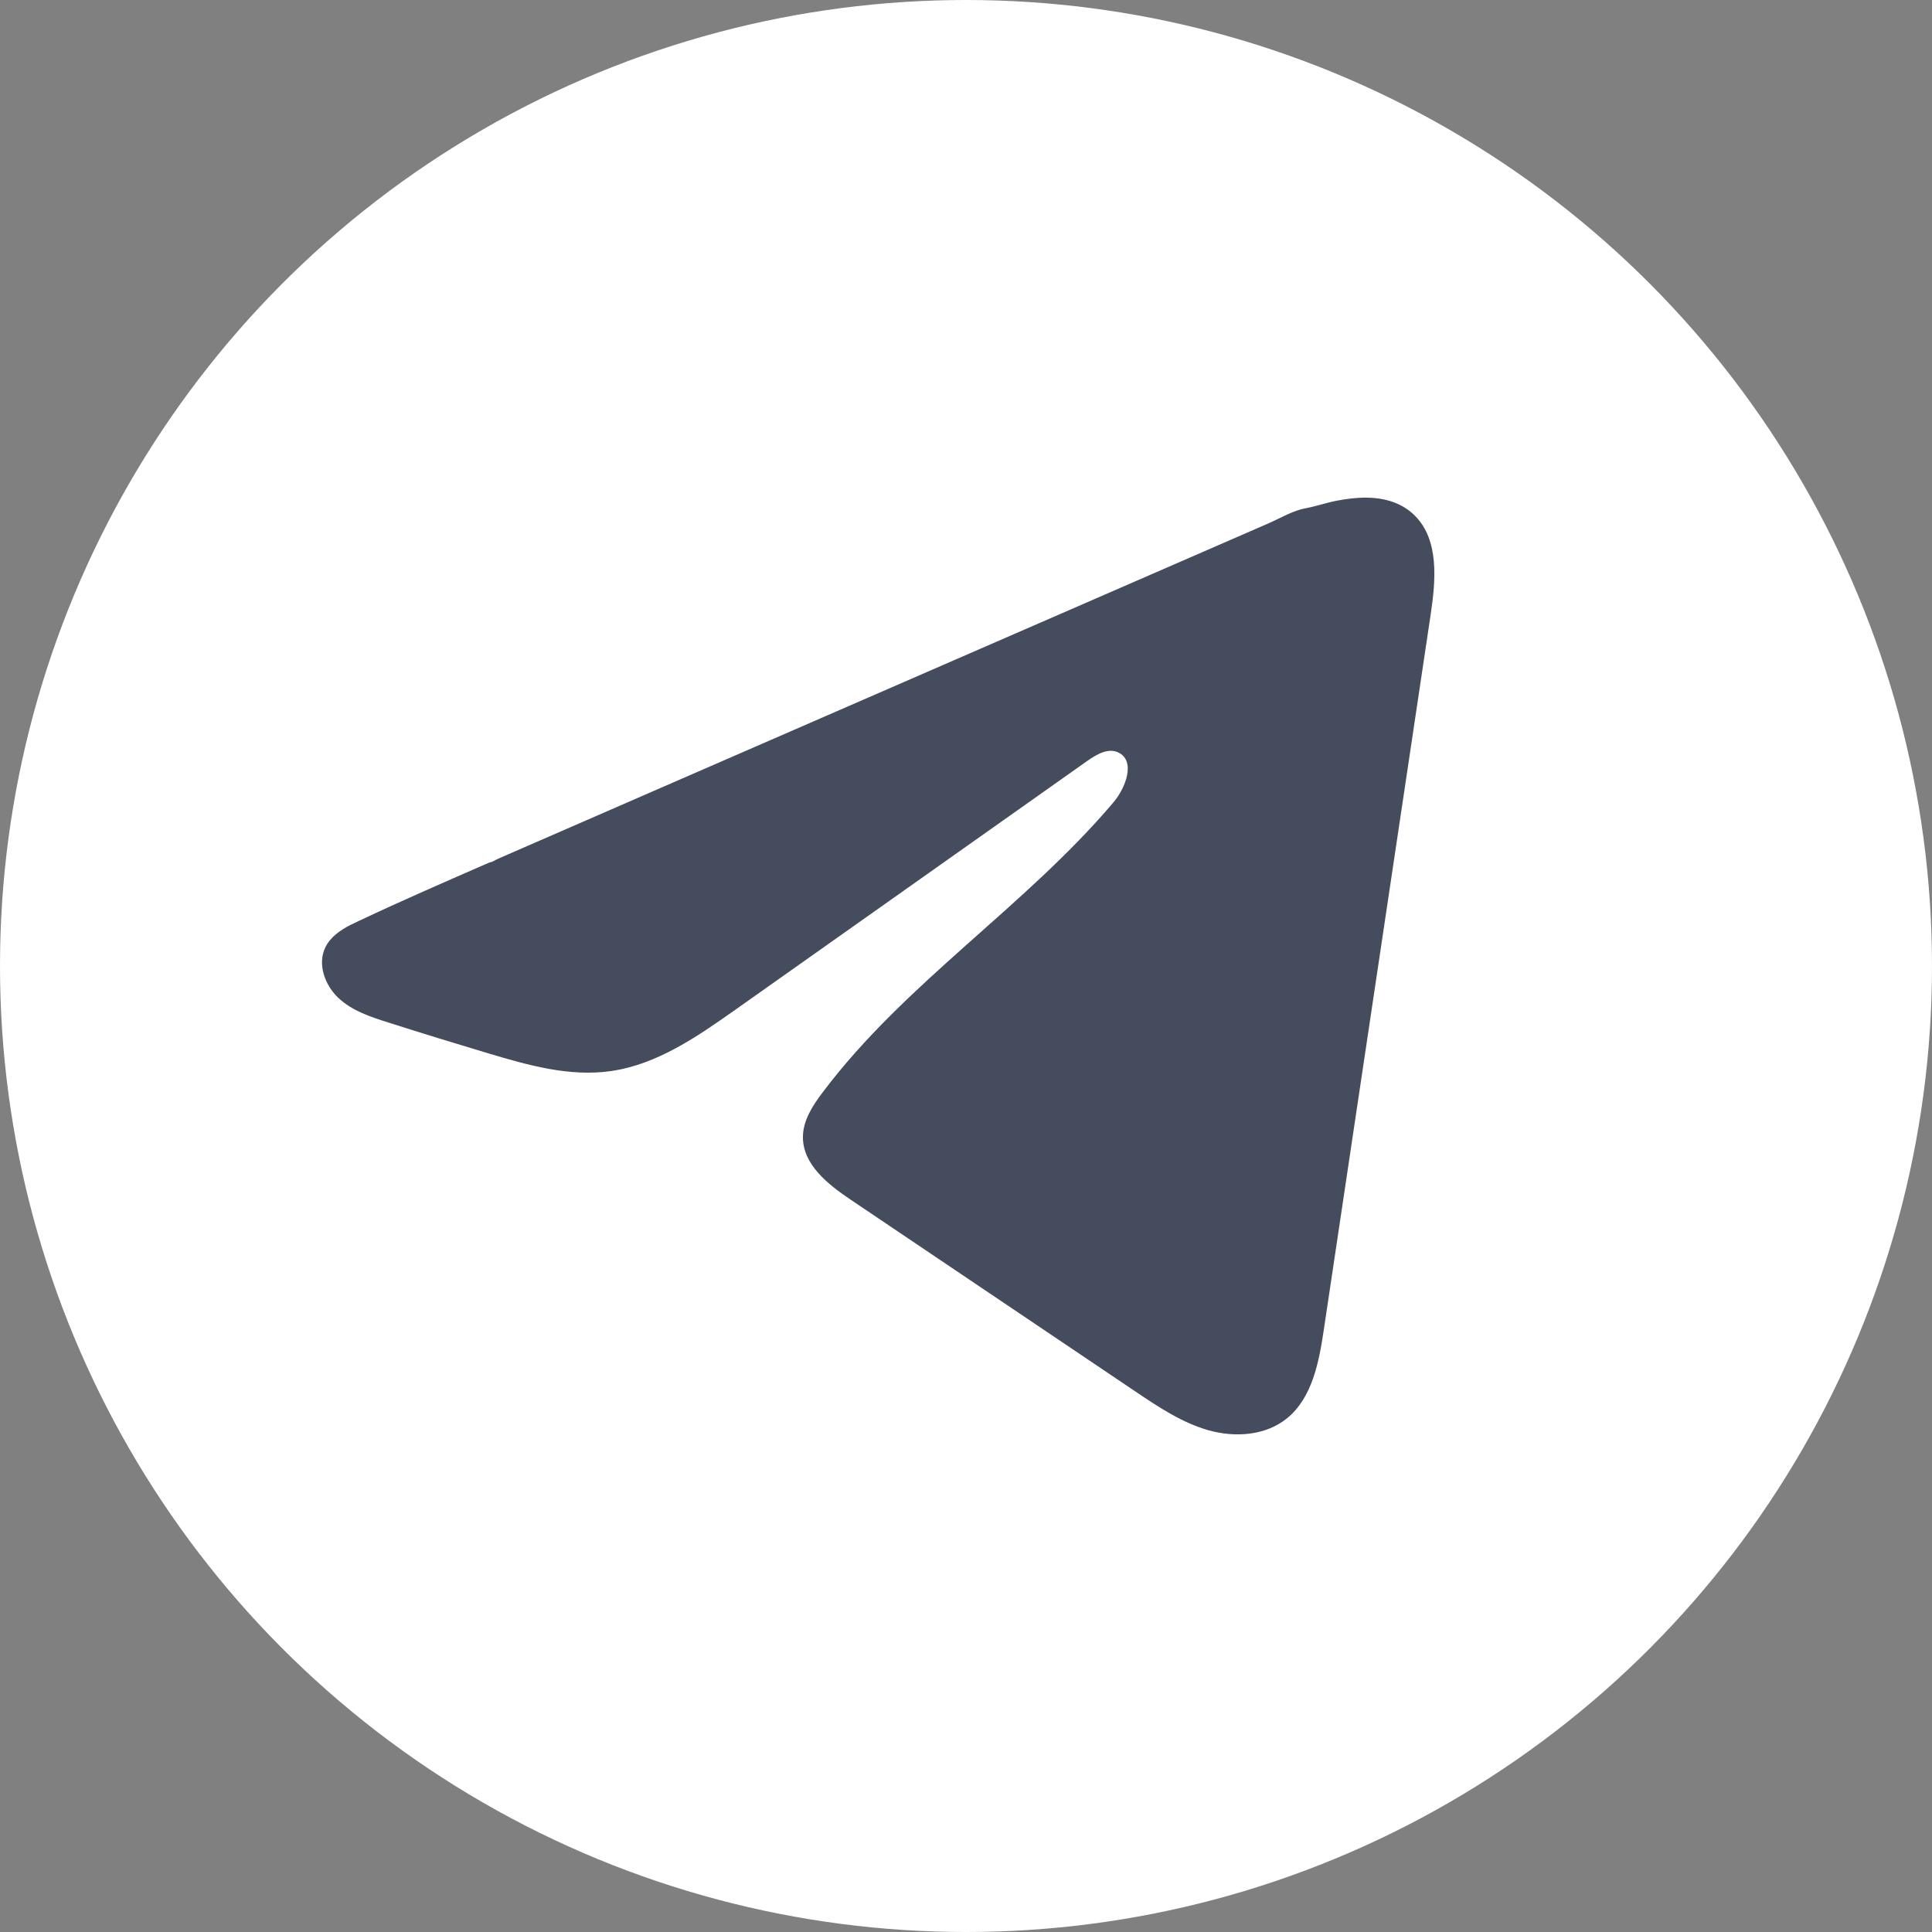
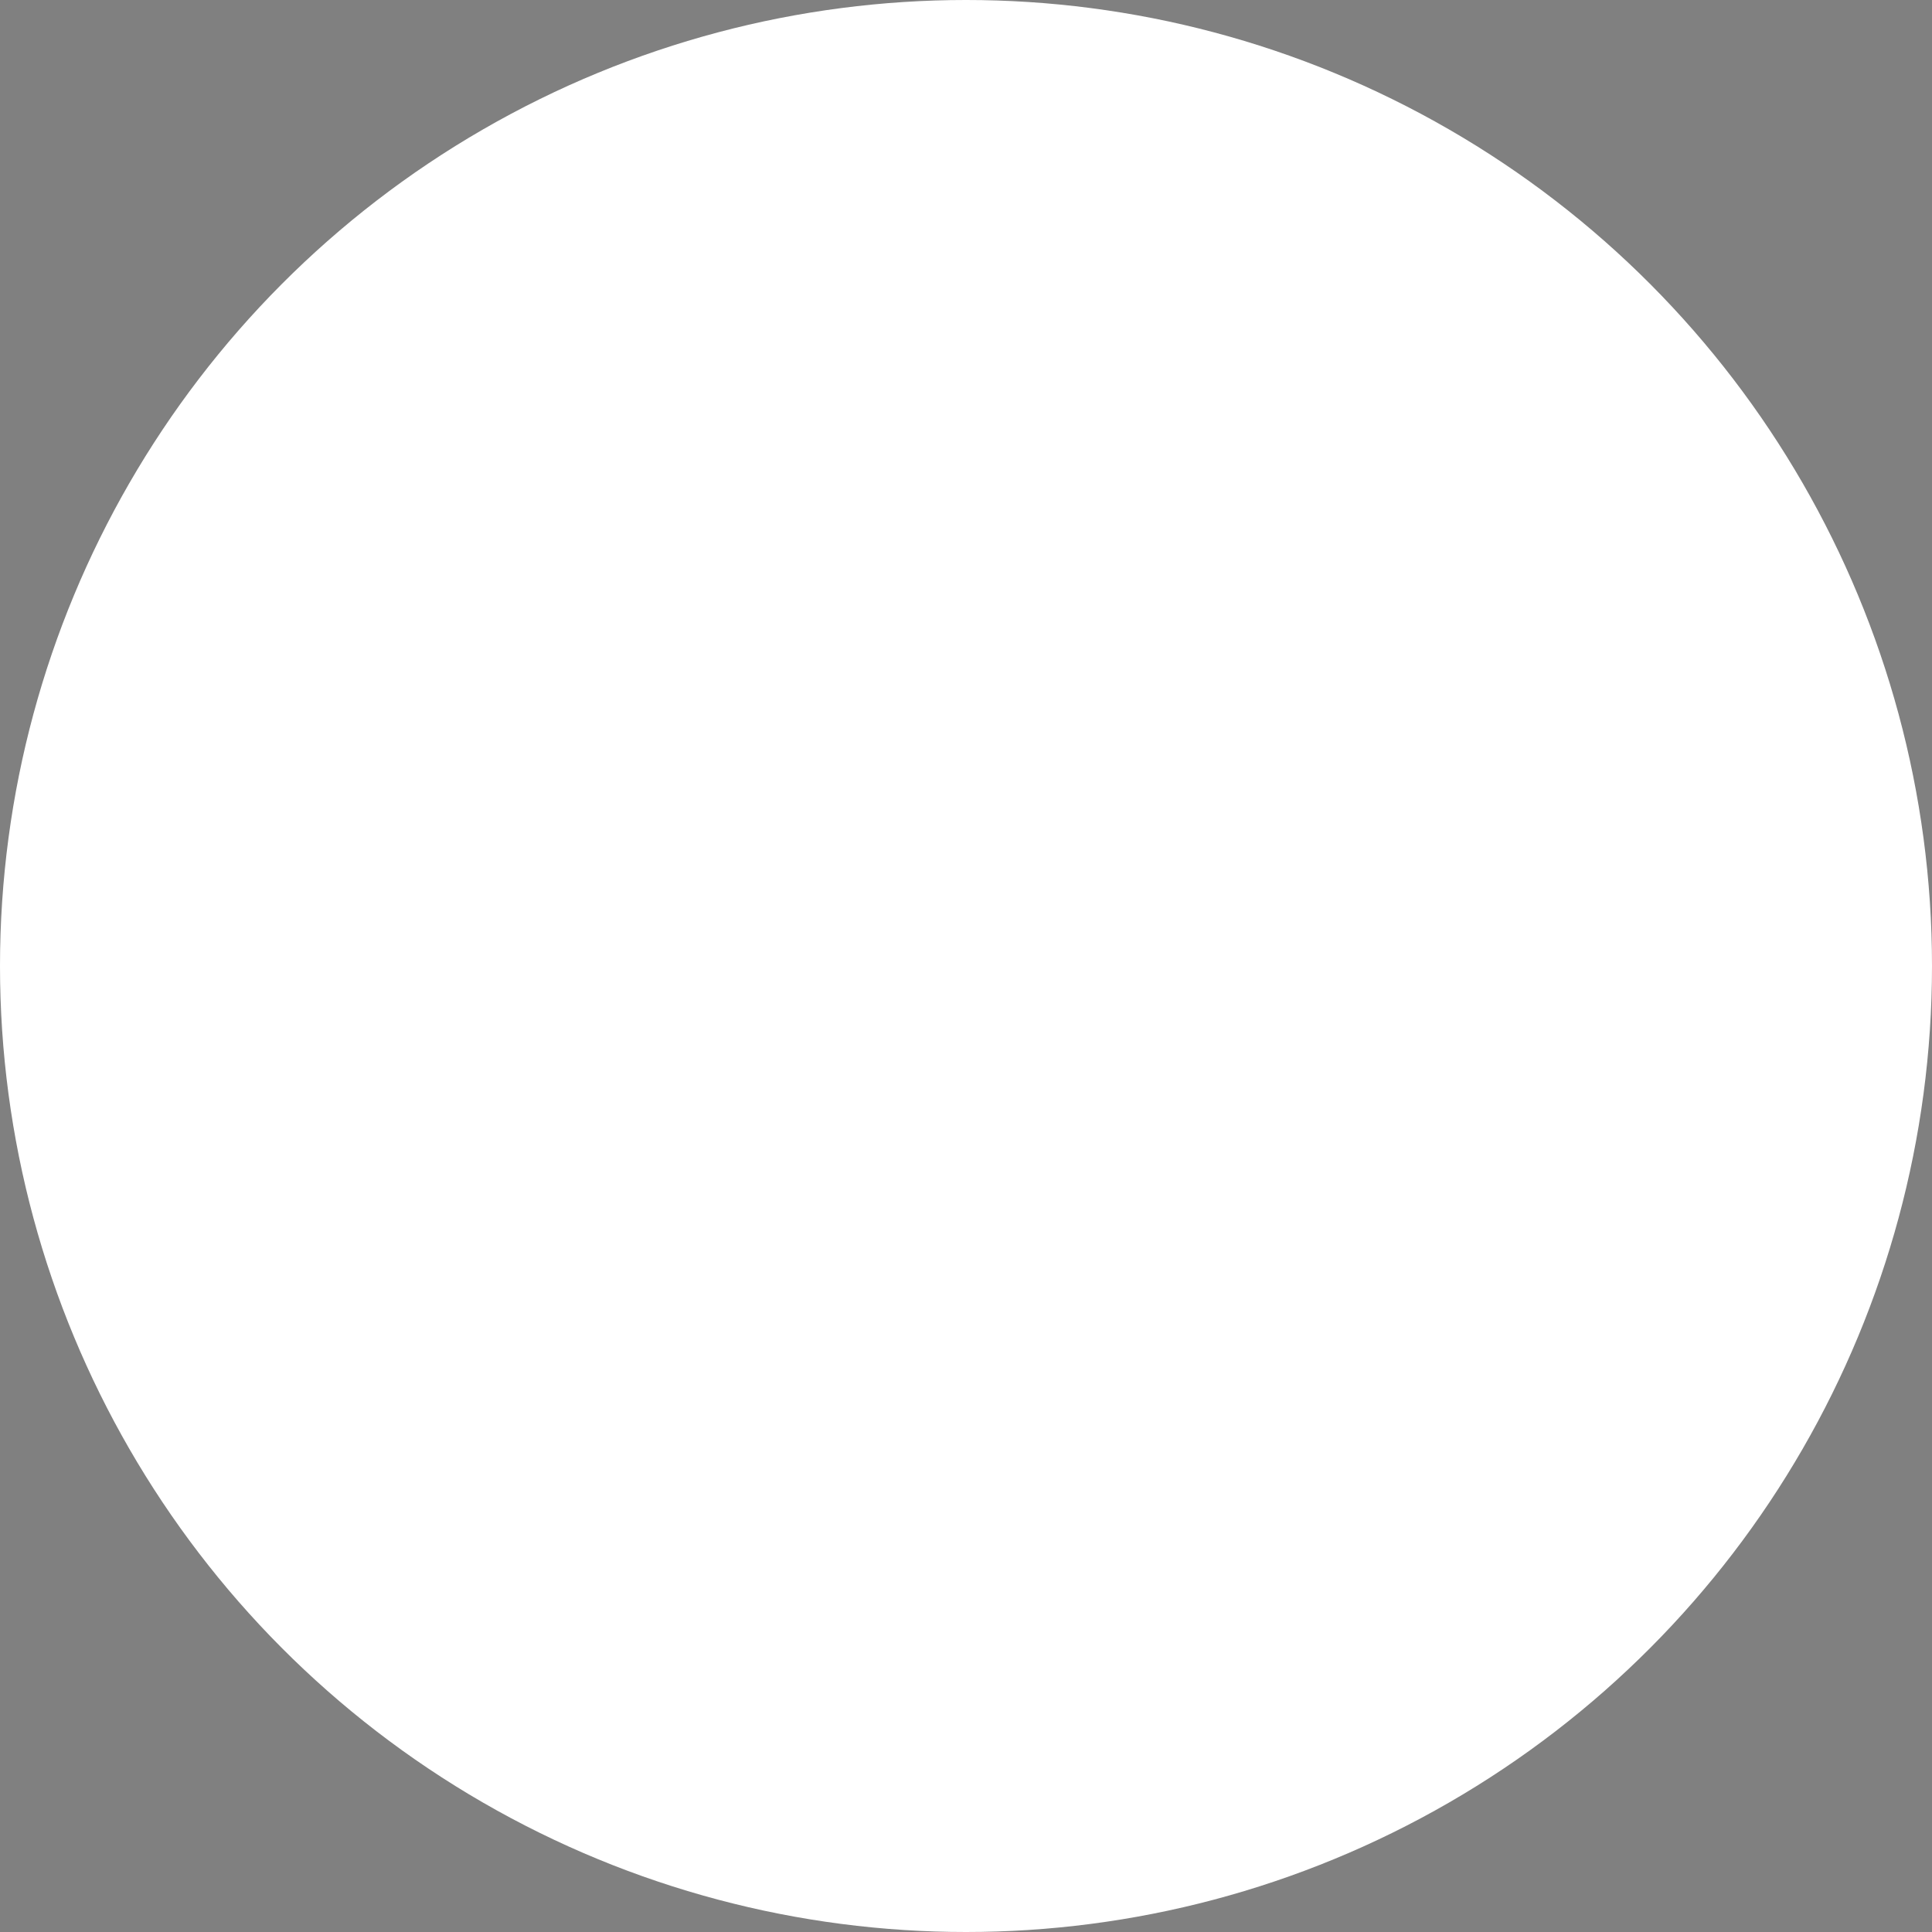
<svg xmlns="http://www.w3.org/2000/svg" width="66" height="66" viewBox="0 0 66 66" fill="none">
  <rect x="0" y="0" width="66" height="66" fill="#808080" stroke="none" />
  <circle cx="33" cy="33" r="33" fill="white" />
-   <path d="M11.998 31.587C12.086 31.543 12.173 31.5 12.258 31.46C13.737 30.763 15.236 30.111 16.733 29.458C16.813 29.458 16.948 29.363 17.025 29.331C17.14 29.28 17.256 29.232 17.372 29.18L18.037 28.89C18.482 28.697 18.925 28.503 19.37 28.31C20.258 27.924 21.146 27.538 22.034 27.149C23.81 26.377 25.588 25.602 27.364 24.829C29.14 24.057 30.918 23.282 32.694 22.509C34.469 21.737 36.248 20.962 38.023 20.19C39.799 19.417 41.577 18.642 43.353 17.87C43.748 17.697 44.176 17.439 44.599 17.363C44.955 17.299 45.301 17.175 45.659 17.106C46.338 16.975 47.086 16.922 47.736 17.208C47.961 17.308 48.168 17.448 48.34 17.623C49.165 18.453 49.049 19.817 48.875 20.984C47.66 29.123 46.444 37.264 45.227 45.402C45.061 46.519 44.834 47.744 43.968 48.45C43.235 49.047 42.193 49.114 41.287 48.861C40.382 48.605 39.583 48.071 38.8 47.544C35.551 45.355 32.301 43.166 29.052 40.978C28.28 40.458 27.421 39.779 27.429 38.835C27.434 38.267 27.767 37.761 28.108 37.31C30.931 33.563 35.004 30.988 38.034 27.413C38.462 26.91 38.798 25.999 38.211 25.709C37.862 25.535 37.461 25.771 37.142 25.995C33.136 28.825 29.133 31.658 25.128 34.489C23.821 35.412 22.451 36.362 20.875 36.589C19.466 36.793 18.048 36.393 16.685 35.985C15.541 35.643 14.4 35.292 13.264 34.93C12.659 34.739 12.035 34.533 11.569 34.1C11.102 33.667 10.833 32.939 11.115 32.362C11.291 32 11.634 31.771 11.994 31.585L11.998 31.587Z" fill="#454C5E" />
</svg>